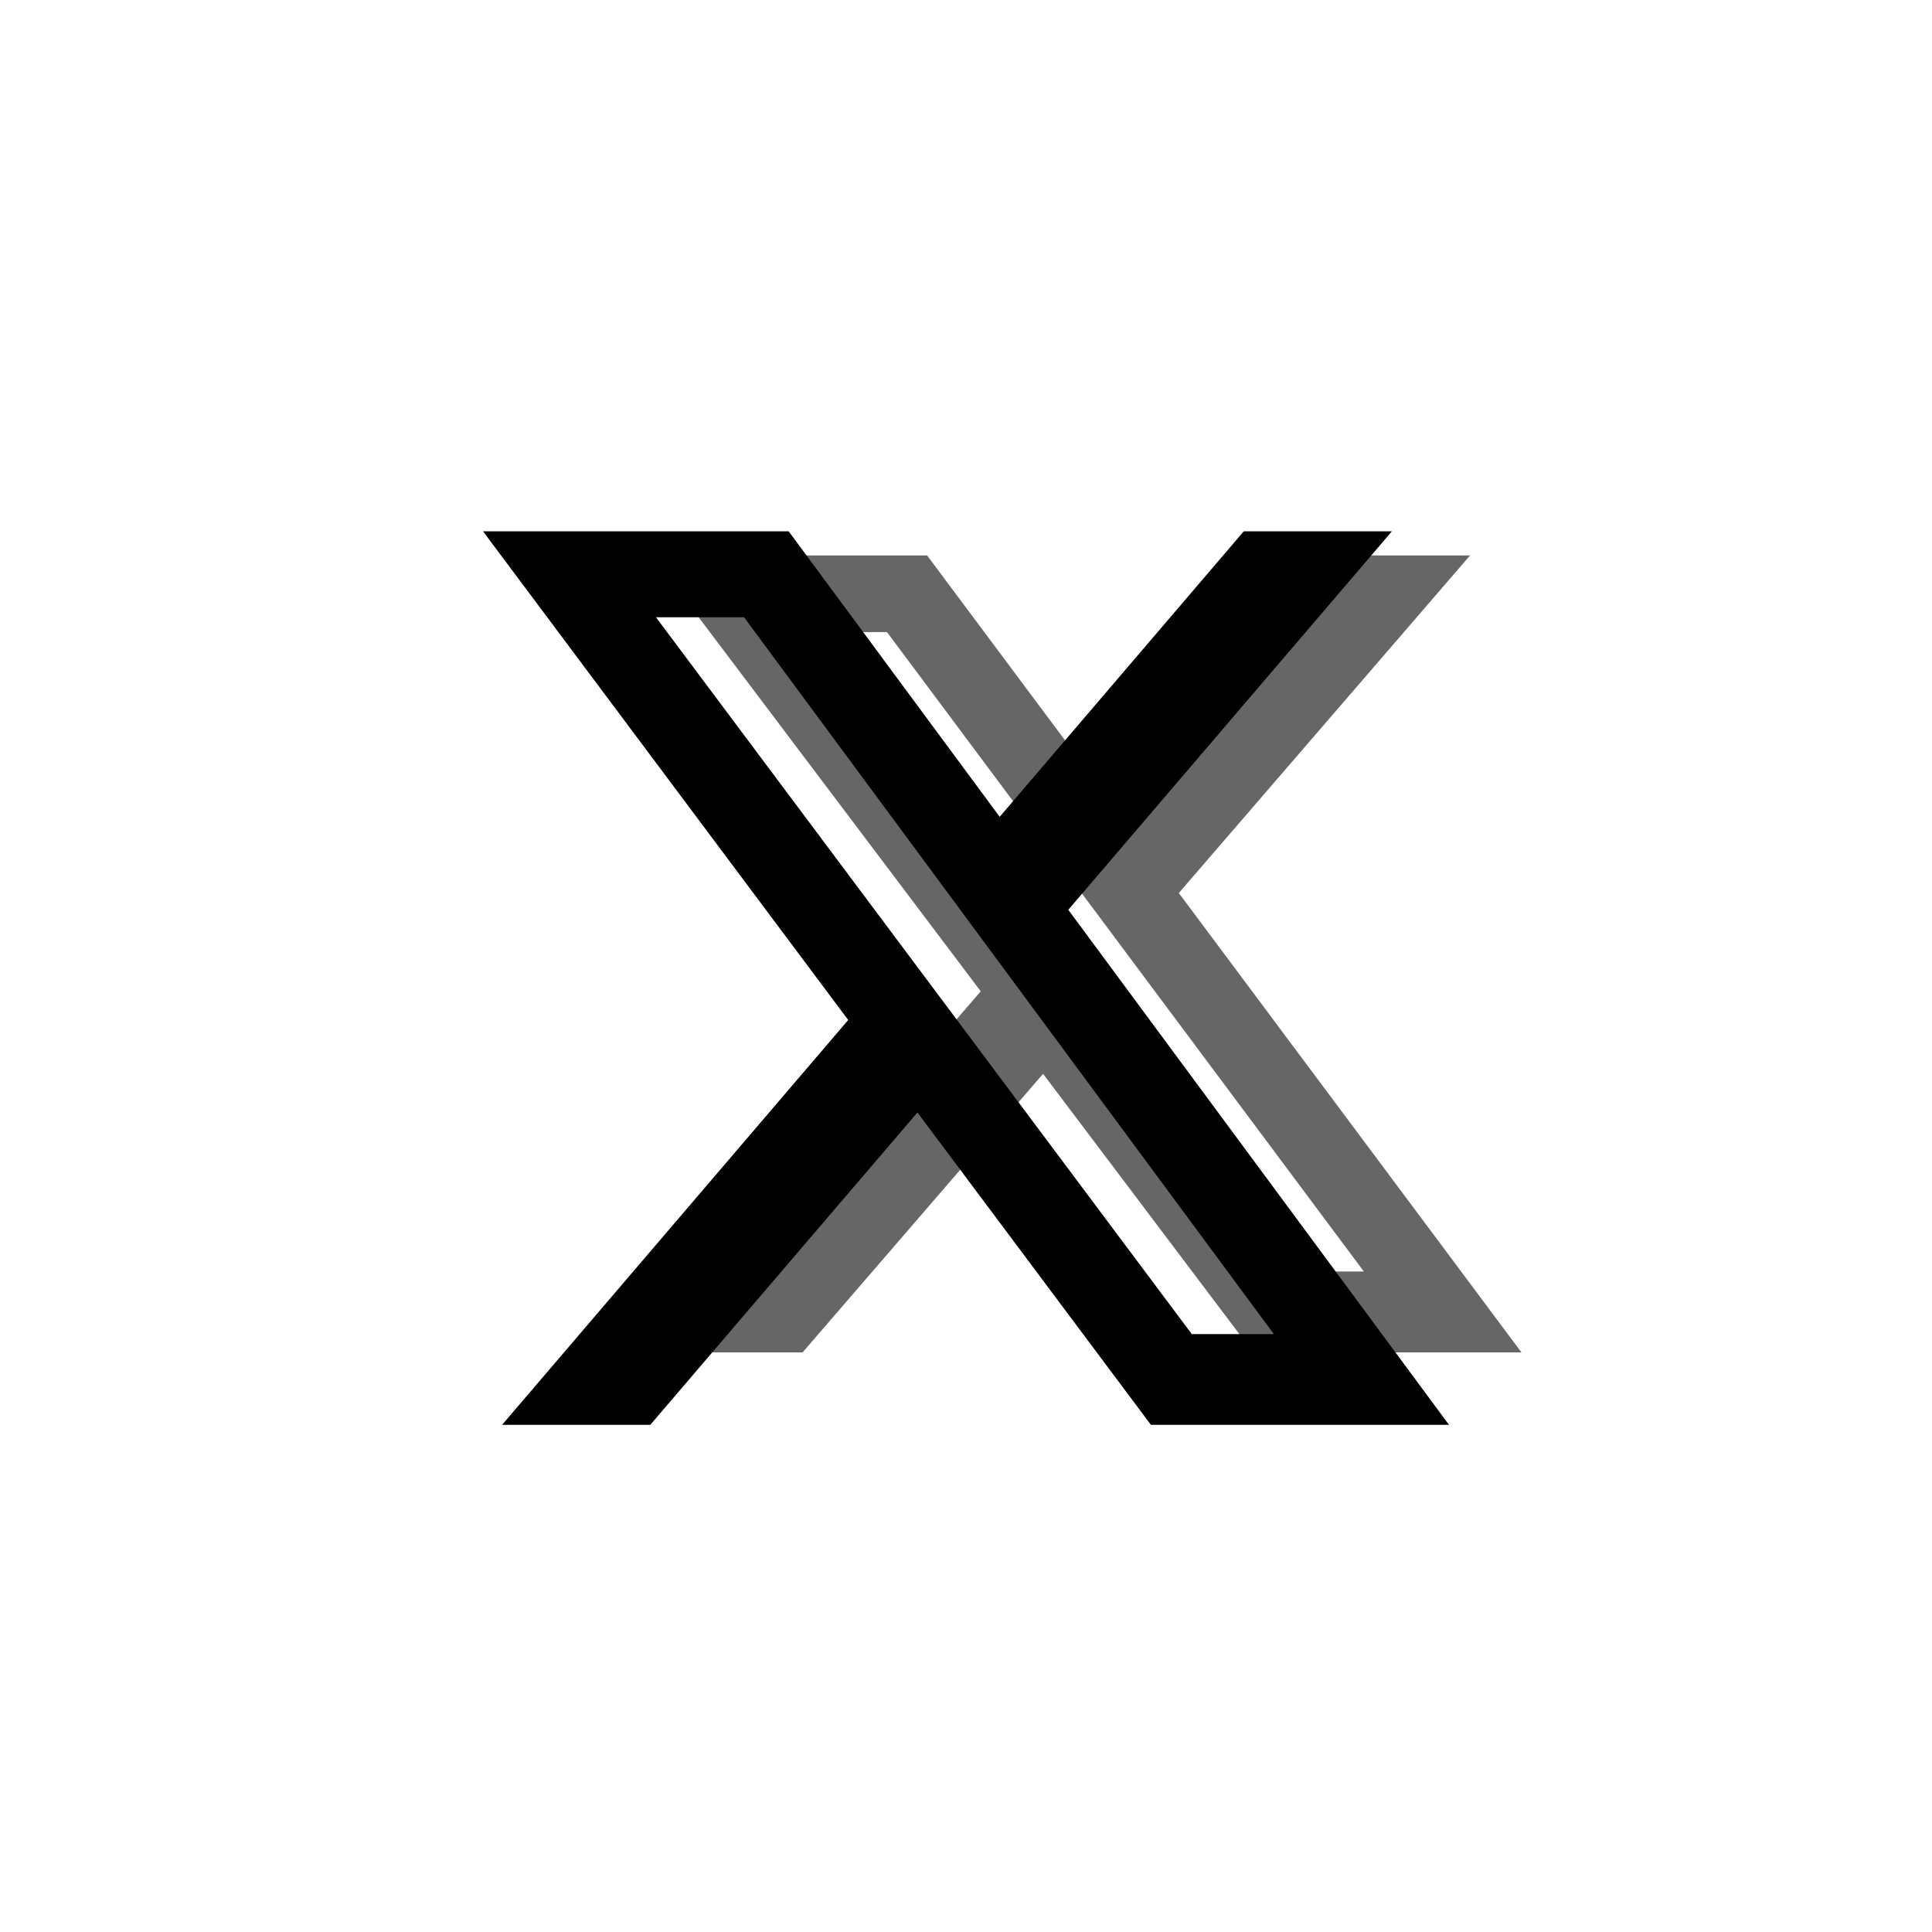
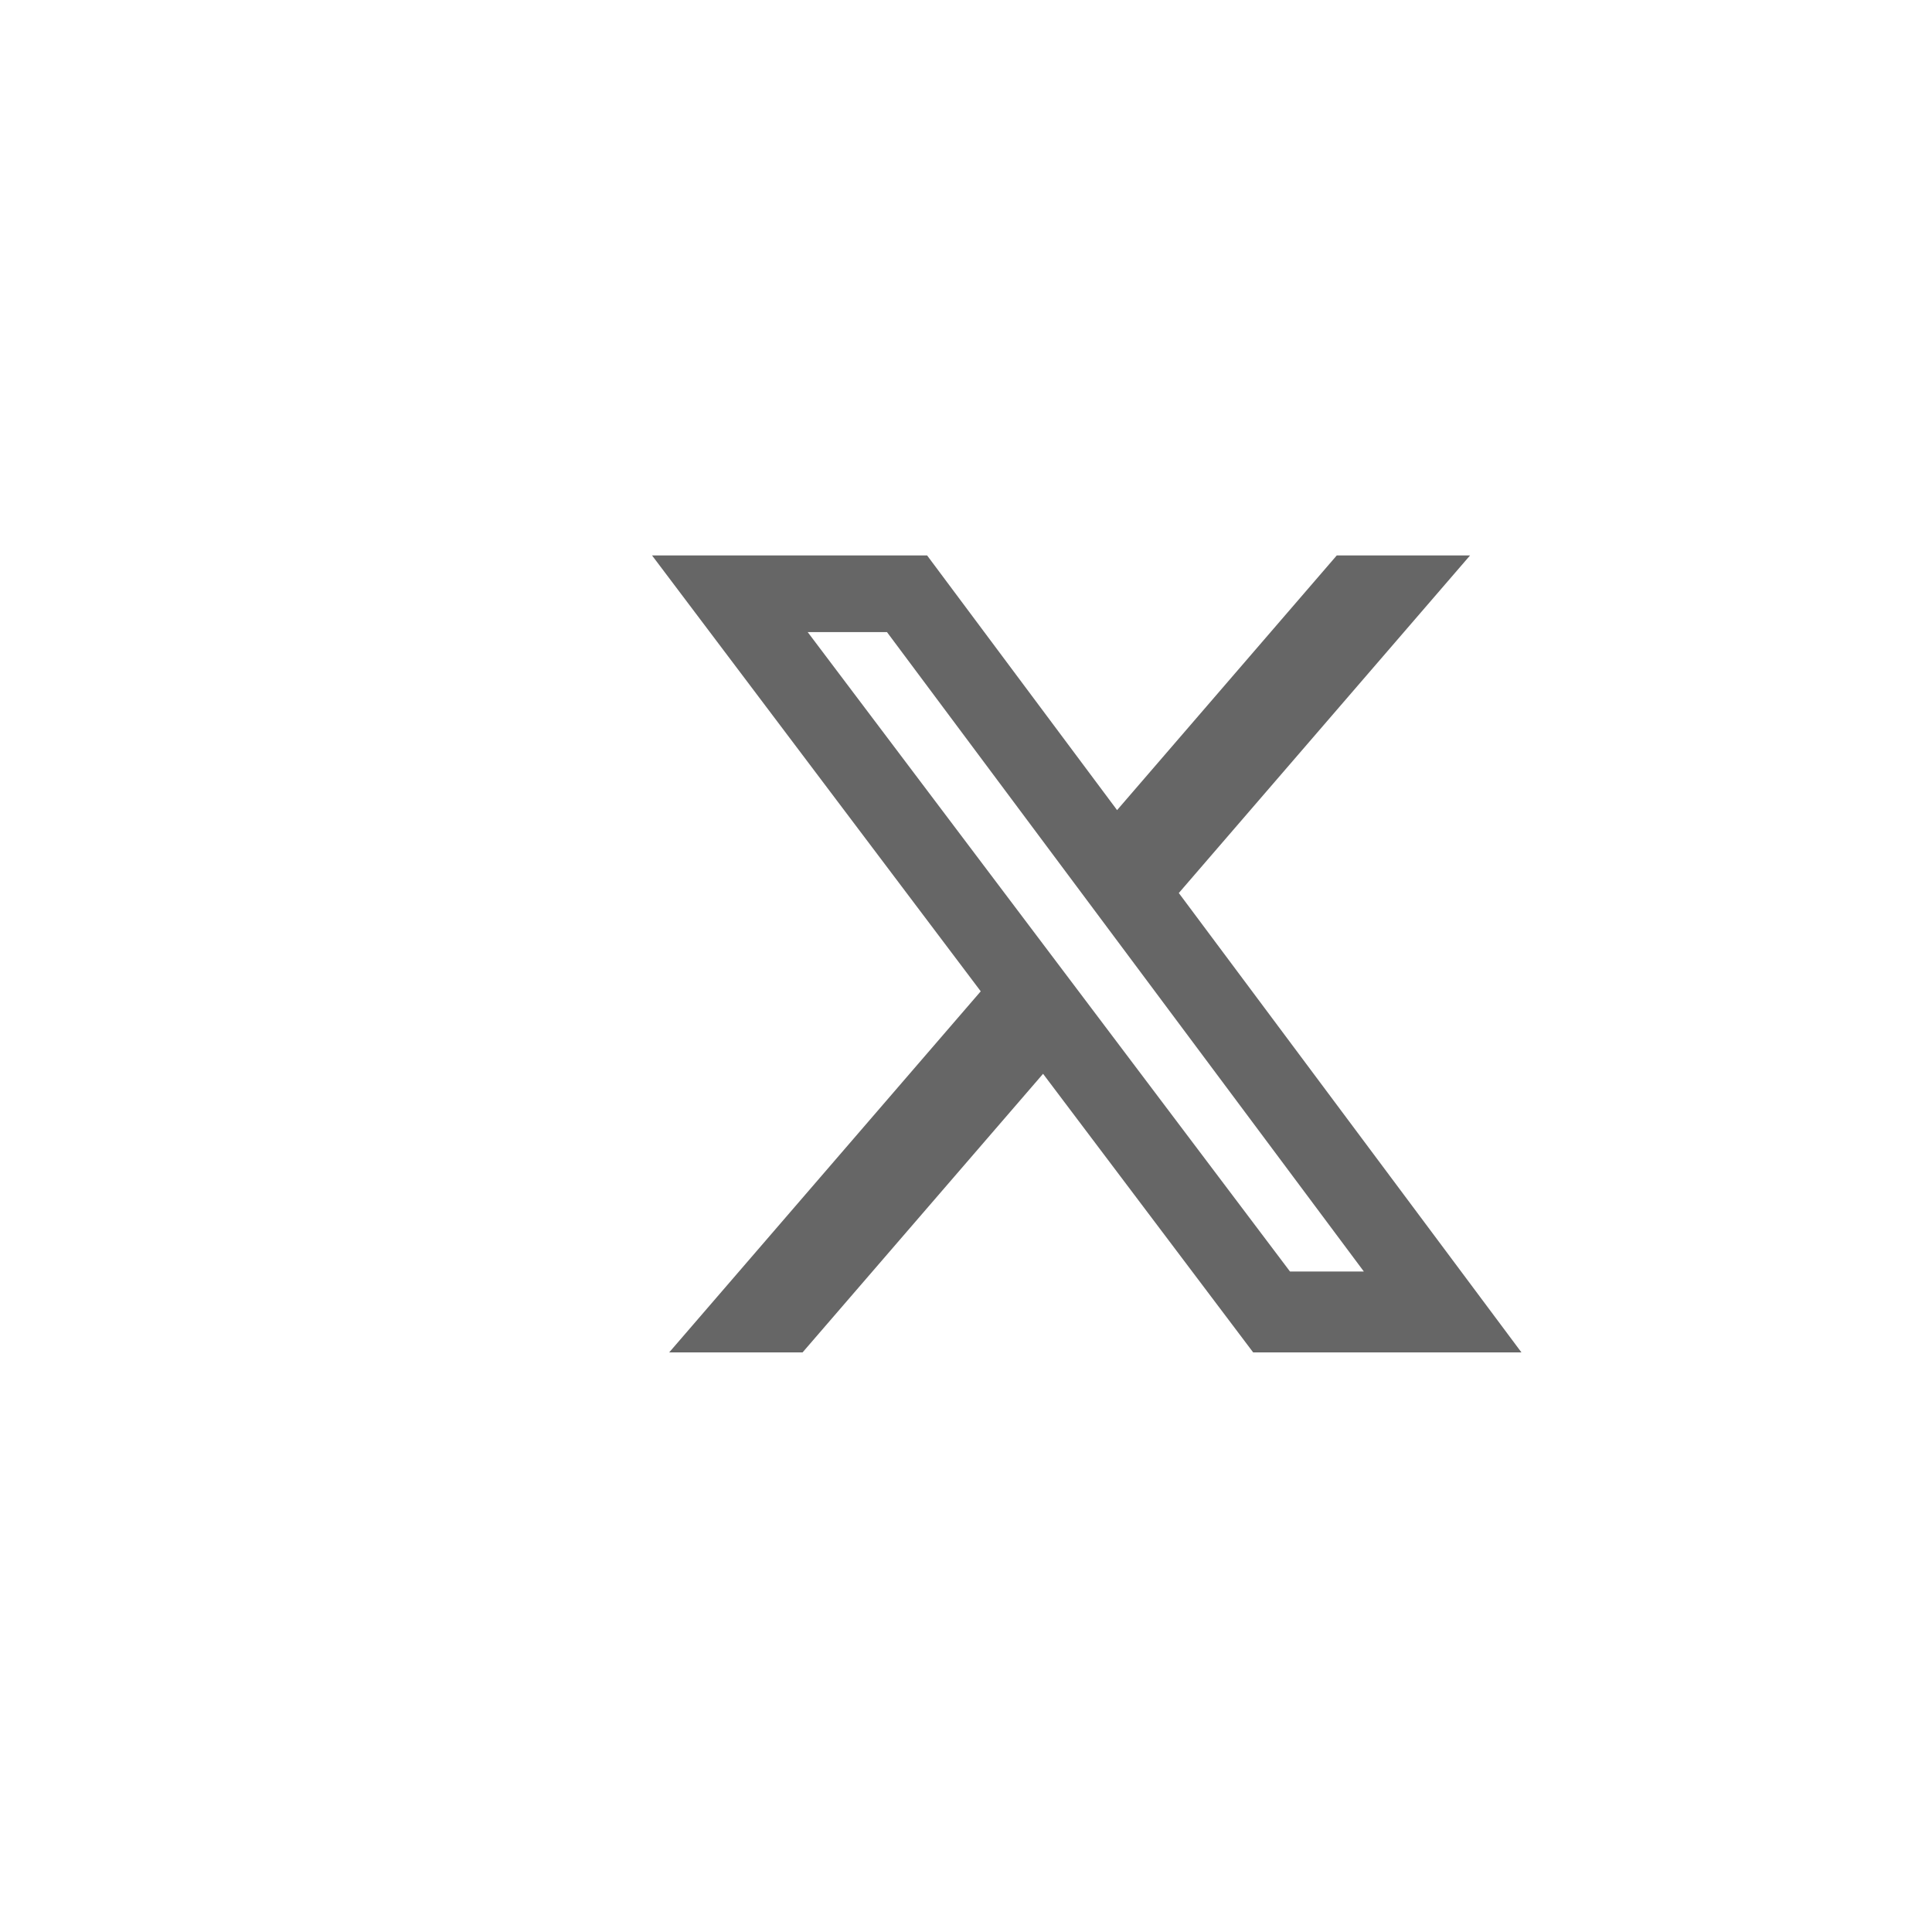
<svg xmlns="http://www.w3.org/2000/svg" width="80" height="80" viewBox="0 0 80 80" fill="none" class="Button-module_icon__1CQNo Button-module_colored__IqAAb" style="transition: none !important; animation-duration: 0s !important; animation-delay: -0s; animation-play-state: paused; fill: none; height: 48px; transition-property: none; visibility: visible; width: 48px">
-   <path fill="#000" d="M51.502 22h6.134l-13.4 15.673L60 59H47.657l-9.668-12.935L26.927 59H20.79l14.333-16.764L20 22h12.657l8.738 11.823L51.502 22zM49.35 55.243h3.398L30.81 25.56h-3.647L49.35 55.243z" style="transition: none !important; animation-duration: 0s !important; animation-delay: -0s; animation-play-state: paused; transform-origin: 0px 0px; transition-property: none; visibility: visible" />
  <g filter="url(#i526)" opacity="0.6" style="transition: none !important; animation-duration: 0s !important; animation-delay: -0s; animation-play-state: paused; fill: none; filter: url(&quot;#i526&quot;); opacity: 0.6; transform-origin: 0px 0px; transition-property: none; visibility: visible">
    <path fill="#000" d="M55.352 23h5.52l-12.06 13.978L63 56H51.891l-8.7-11.536L33.233 56H27.71l12.9-14.952L27 23h11.39l7.866 10.545L55.352 23zm-1.937 29.65h3.059L36.728 26.174h-3.283l19.969 26.474z" style="transition: none !important; animation-duration: 0s !important; animation-delay: -0s; animation-play-state: paused; transform-origin: 0px 0px; transition-property: none; visibility: visible" />
  </g>
  <defs style="transition: none !important; animation-duration: 0s !important; visibility: visible">
    <filter id="i526" width="64" height="61" x="13" y="9" color-interpolation-filters="sRGB" filterUnits="userSpaceOnUse" style="transition: none !important; animation-duration: 0s !important; animation-delay: -0s; animation-play-state: paused; fill: none; transform-origin: 0px 0px; transition-property: none; visibility: visible">
      <feFlood flood-opacity="0" result="BackgroundImageFix" style="transition: none !important; animation-duration: 0s !important; animation-delay: -0s; animation-play-state: paused; fill: none; transform-origin: 0px 0px; transition-property: none; visibility: visible" />
      <feBlend in="SourceGraphic" in2="BackgroundImageFix" result="shape" style="transition: none !important; animation-duration: 0s !important; animation-delay: -0s; animation-play-state: paused; fill: none; transform-origin: 0px 0px; transition-property: none; visibility: visible" />
      <feGaussianBlur result="effect1_foregroundBlur_55_2143" stdDeviation="7" style="transition: none !important; animation-duration: 0s !important; animation-delay: -0s; animation-play-state: paused; fill: none; transform-origin: 0px 0px; transition-property: none; visibility: visible" />
    </filter>
  </defs>
</svg>